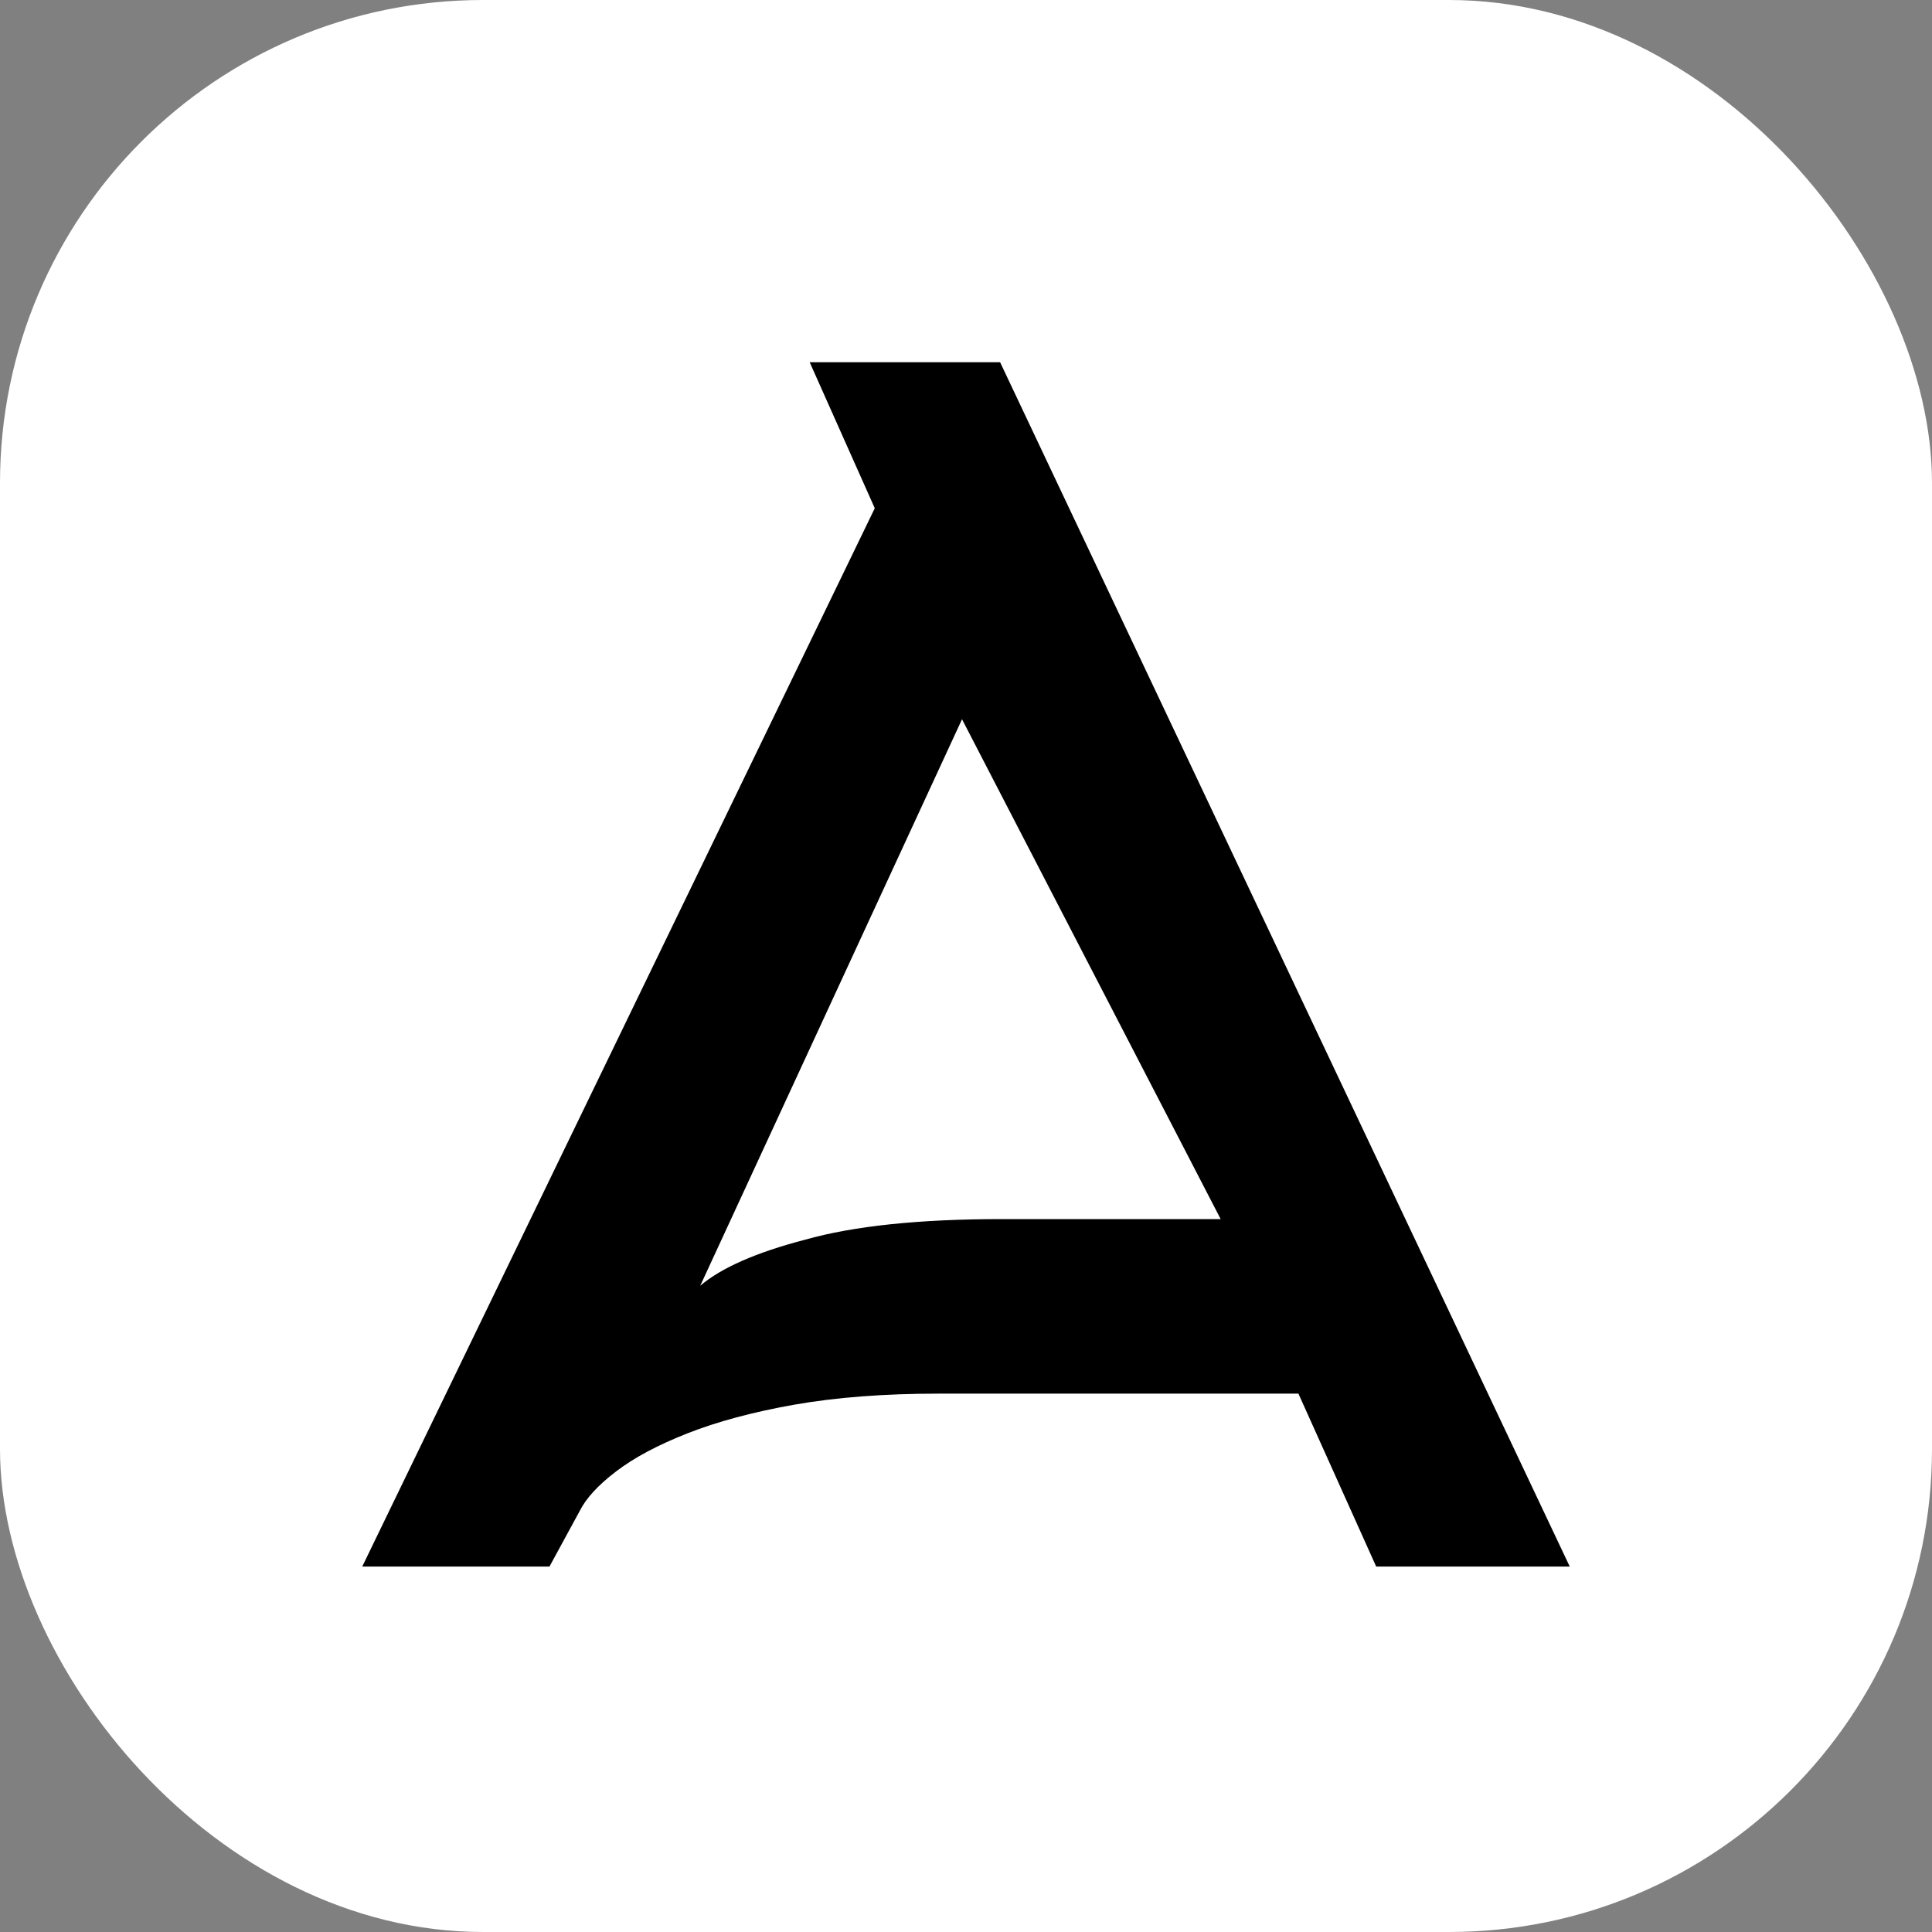
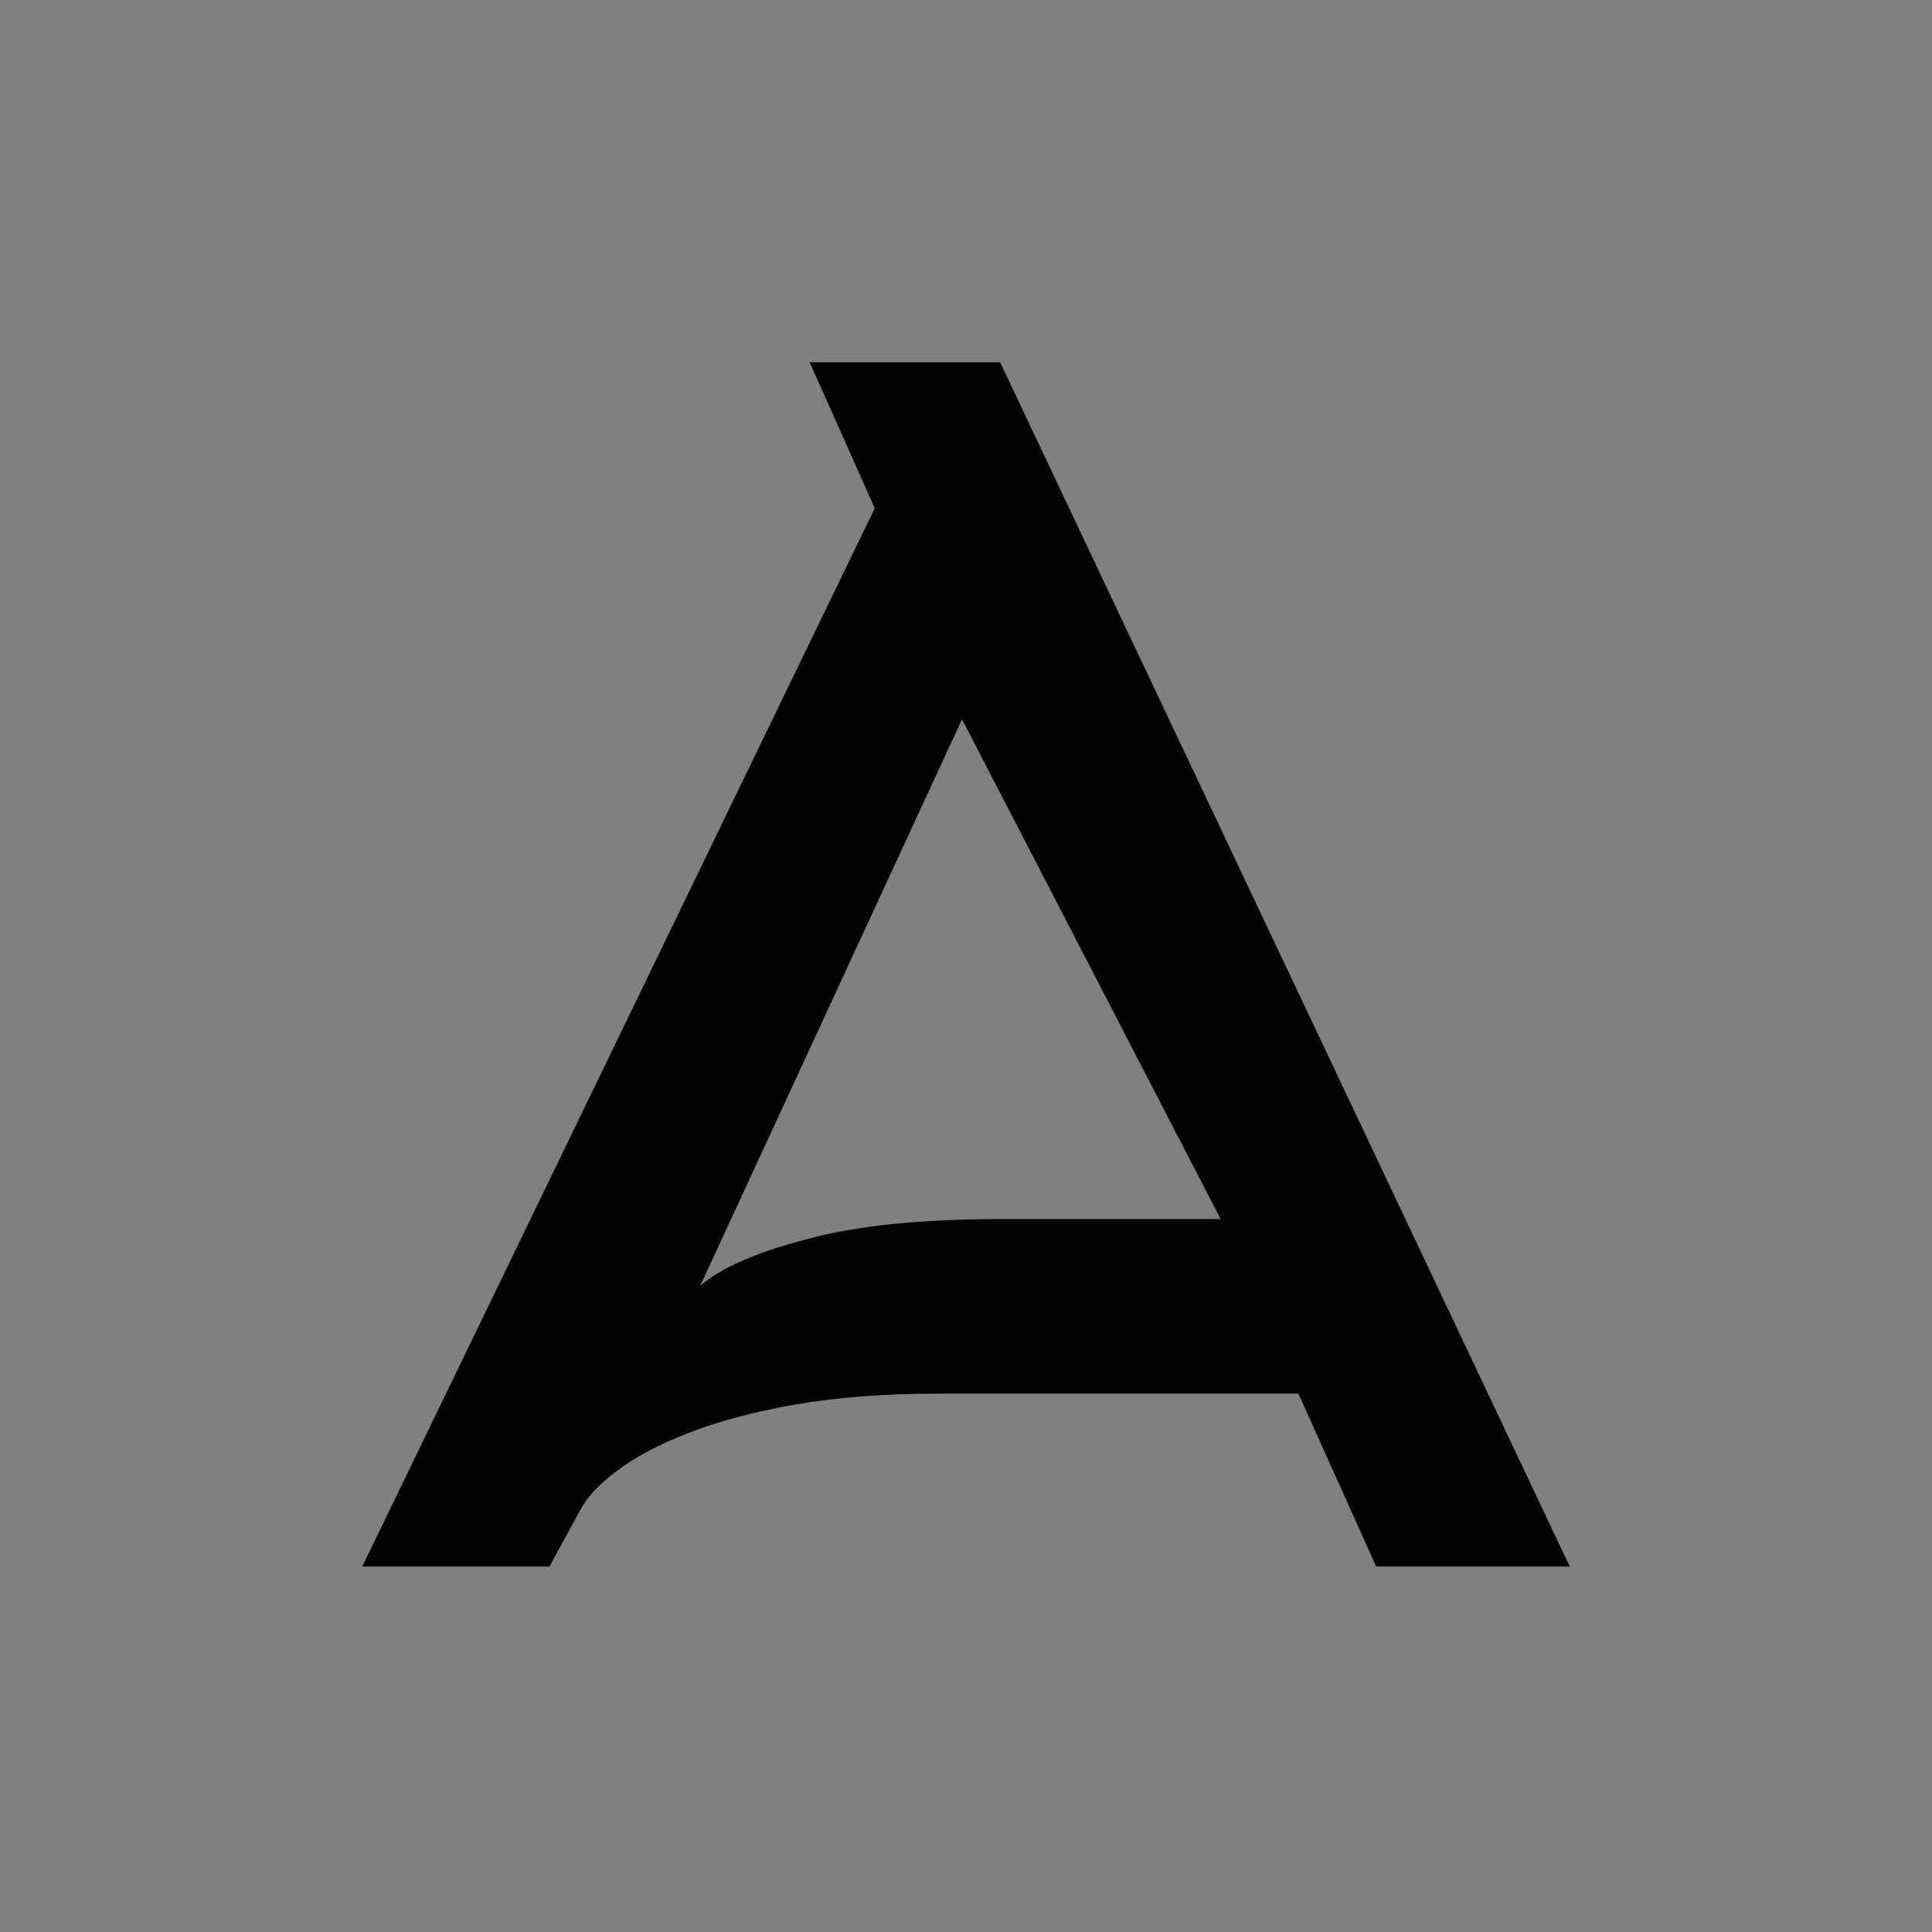
<svg xmlns="http://www.w3.org/2000/svg" fill="none" viewBox="0 0 32 32" height="32" width="32">
  <rect x="0" y="0" width="32" height="32" fill="#808080" stroke="none" />
-   <rect fill="white" rx="8" height="32" width="32" />
  <path fill="black" d="M13.411 6H16.565L26 25.947H22.794L21.506 23.083H15.54C14.646 23.083 13.849 23.144 13.149 23.267C12.465 23.389 11.878 23.547 11.388 23.74C10.897 23.933 10.503 24.143 10.205 24.371C9.907 24.598 9.706 24.817 9.601 25.028L9.101 25.947H6L14.489 8.418L13.411 6ZM20.218 20.192L15.934 11.913L11.598 21.296C11.948 20.998 12.527 20.744 13.332 20.534C14.138 20.306 15.225 20.192 16.591 20.192H20.218Z" />
</svg>